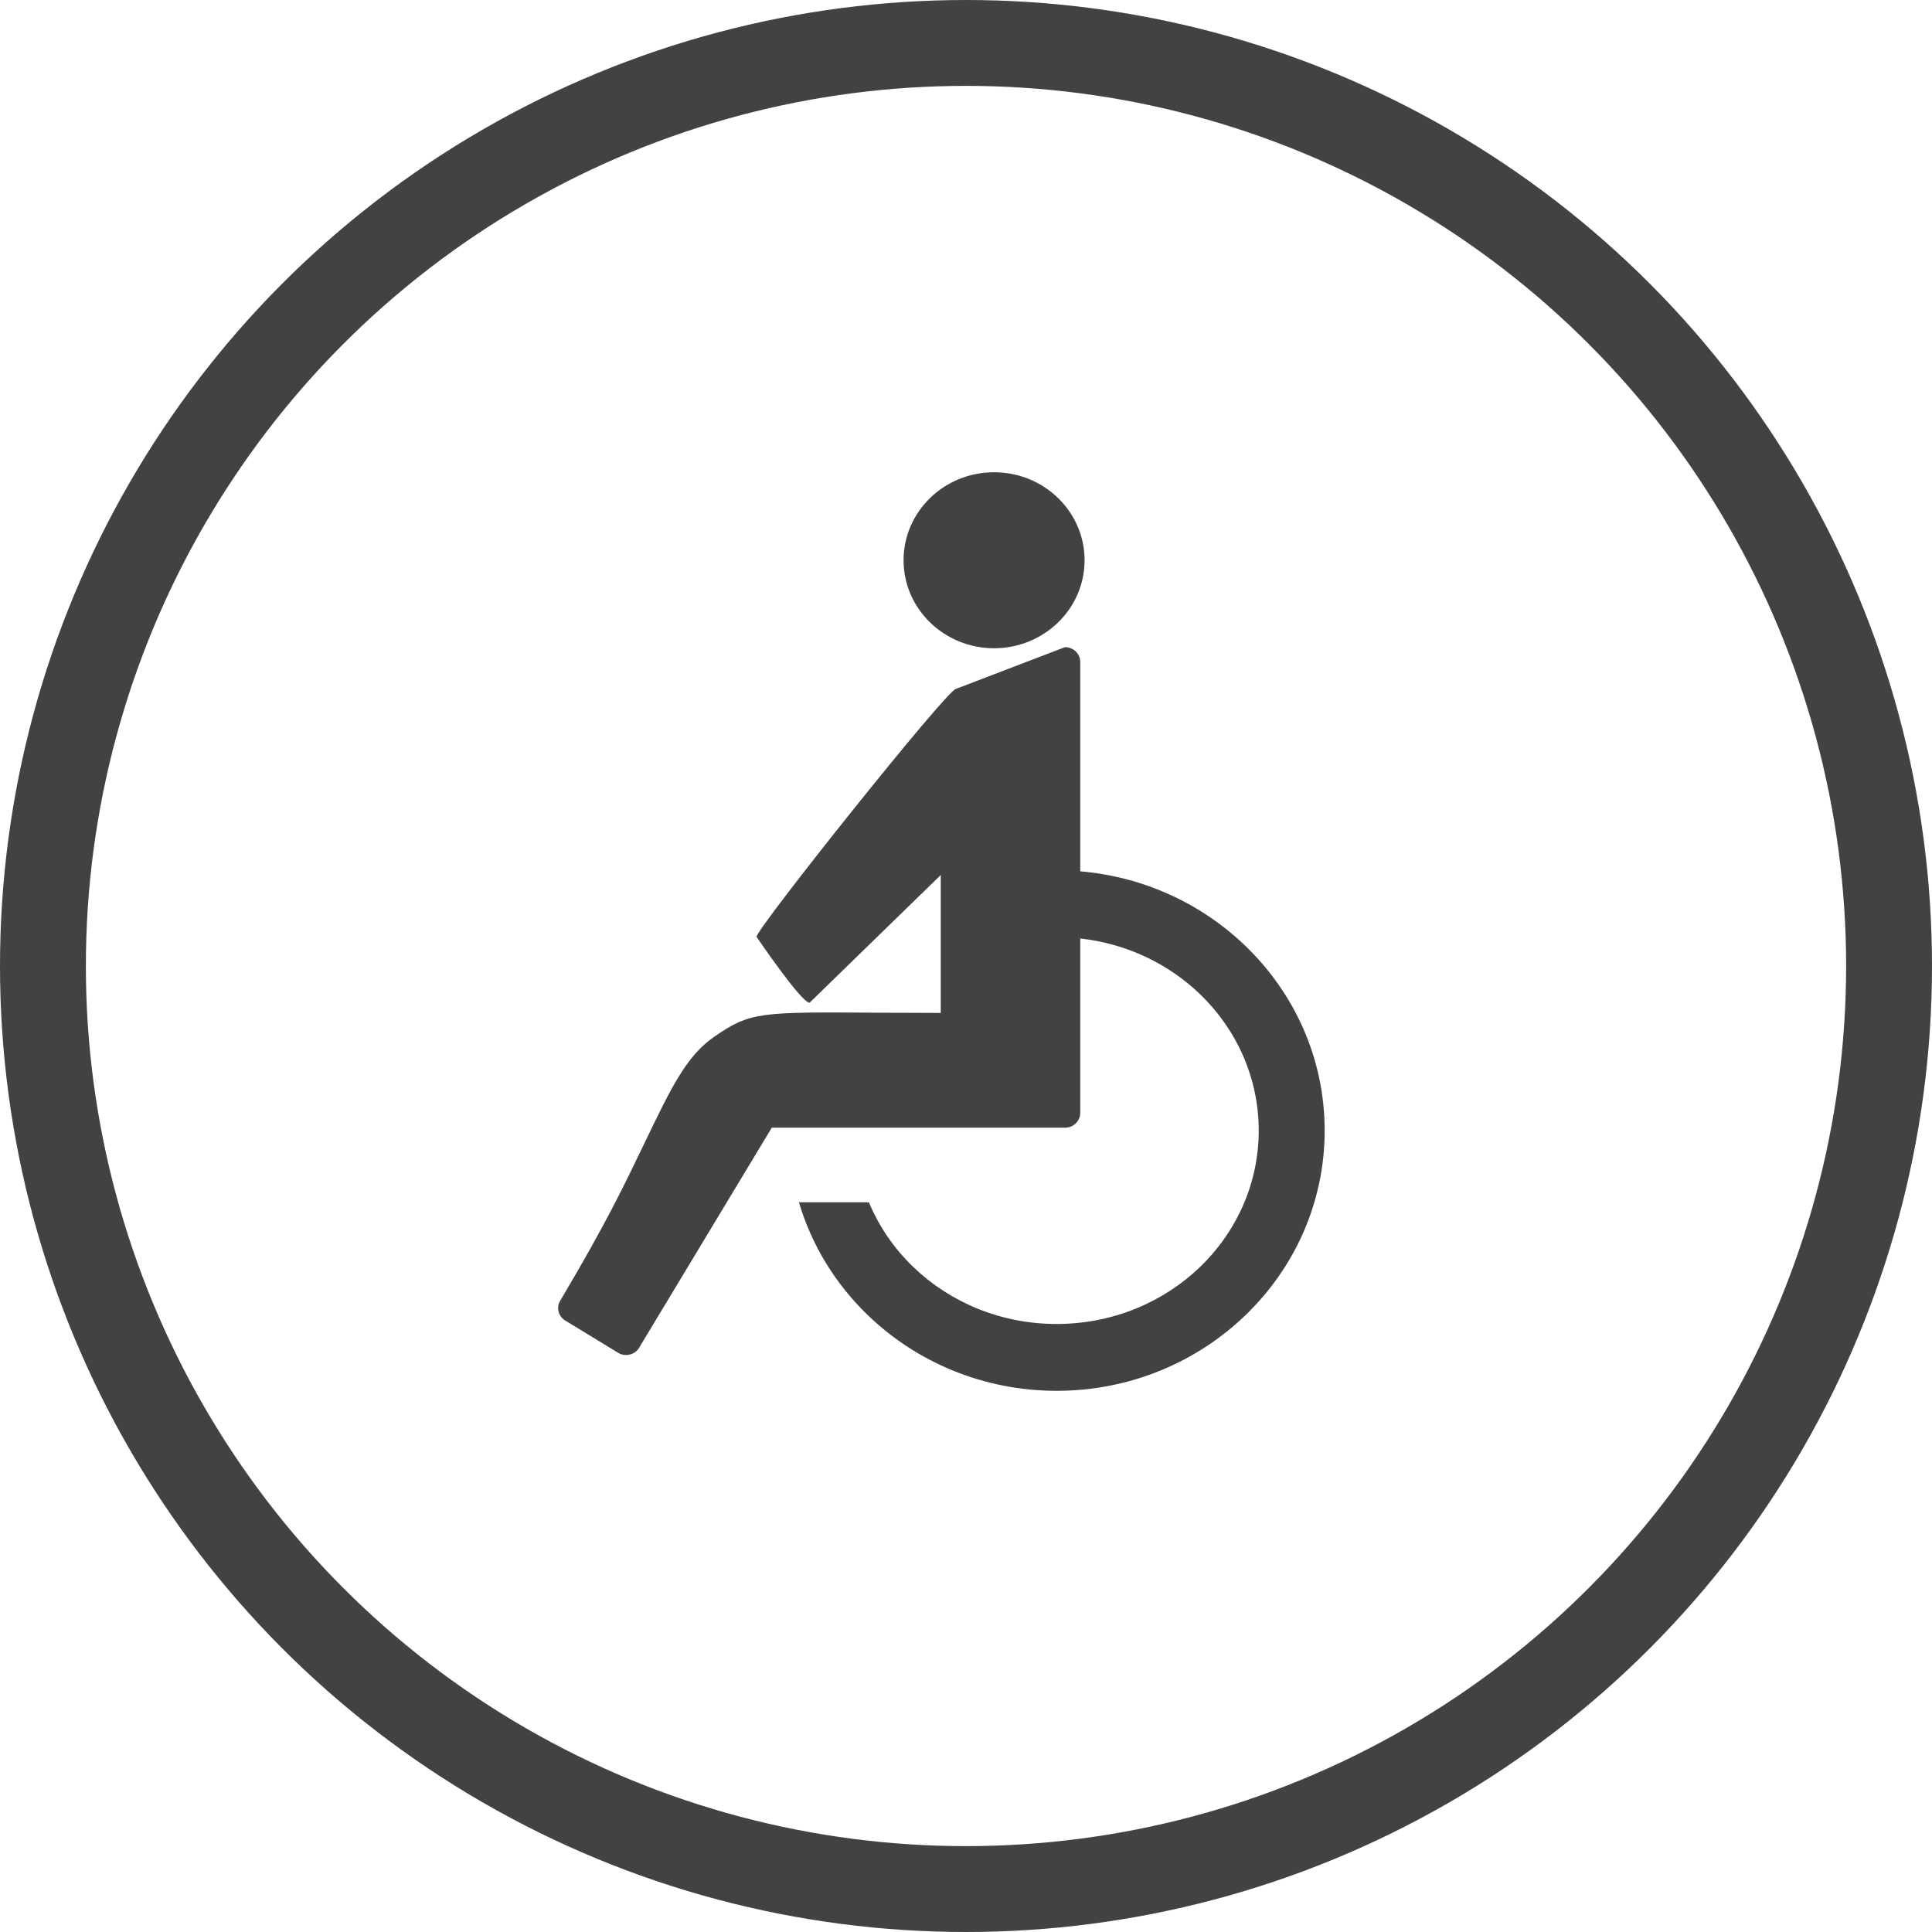
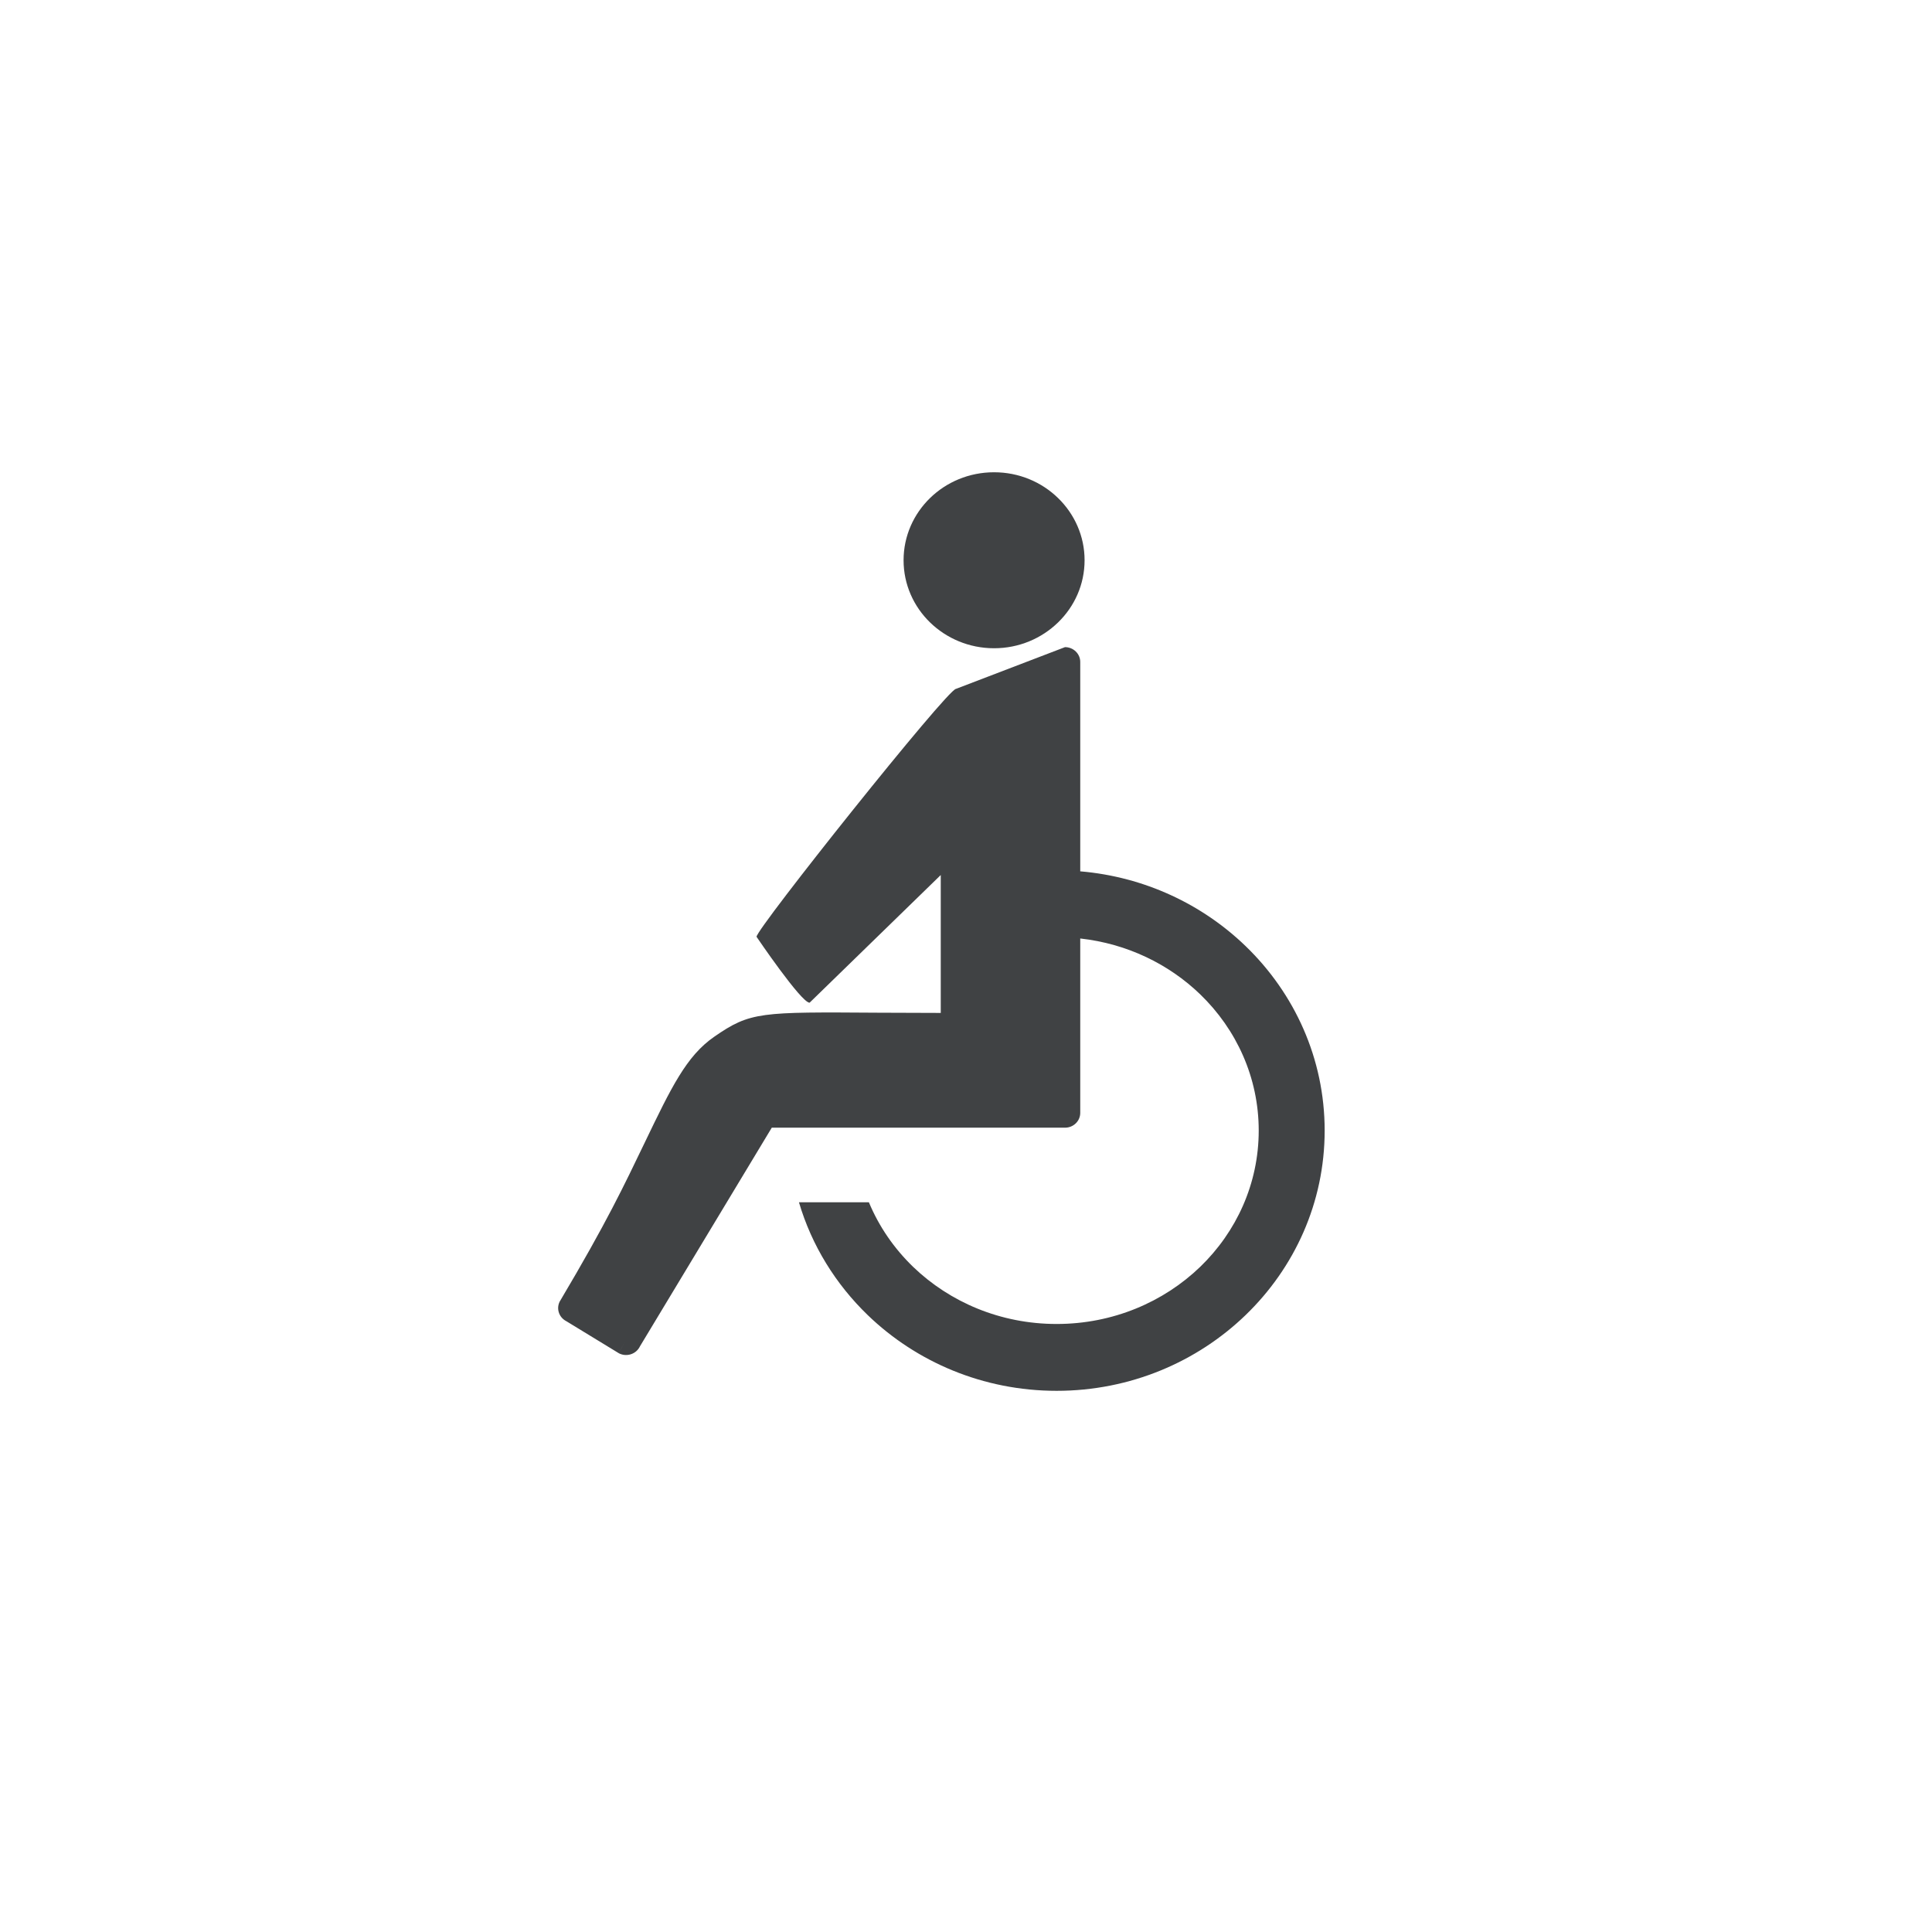
<svg xmlns="http://www.w3.org/2000/svg" width="45" height="45" viewBox="0 0 45 45">
  <g fill="none" fill-rule="evenodd" transform="translate(1 1)">
-     <circle cx="21.5" cy="21.5" r="21.5" stroke="#404244" stroke-width="2" />
    <path fill="#404244" d="M16.976 25.266L13.905 30.36C13.901 30.369 13.896 30.379 13.89 30.388 13.792 30.553 13.575 30.61 13.405 30.515L13.582 30.216 13.405 30.514 12.199 29.778C12.192 29.774 12.185 29.77 12.178 29.766 12.008 29.671 11.95 29.46 12.048 29.295L12.049 29.295C13.13 27.475 13.537 26.61 14.018 25.611 14.636 24.327 14.987 23.597 15.634 23.149 16.48 22.563 16.703 22.57 19.472 22.588 19.843 22.59 20.25 22.592 20.912 22.593L20.912 19.381 17.857 22.355C17.661 22.355 16.621 20.819 16.621 20.819 16.621 20.628 21.071 15.045 21.267 15.045L23.806 14.073C24.002 14.073 24.161 14.228 24.161 14.418L24.161 19.295C25.657 19.422 27.004 20.063 28.011 21.035 29.15 22.134 29.854 23.654 29.854 25.333 29.854 27.013 29.15 28.533 28.011 29.632 26.882 30.721 25.326 31.395 23.611 31.395 21.897 31.395 20.341 30.721 19.212 29.632 18.466 28.912 17.906 28.011 17.609 27.003L19.238 27.003C19.474 27.571 19.827 28.081 20.268 28.507 21.121 29.329 22.302 29.838 23.611 29.838 24.92 29.838 26.102 29.329 26.955 28.507 27.797 27.694 28.318 26.572 28.318 25.333 28.318 24.095 27.797 22.973 26.955 22.16 26.223 21.454 25.25 20.98 24.161 20.859L24.161 24.921C24.161 25.112 24.002 25.266 23.806 25.266L16.976 25.266zM20.663 10.6C21.044 10.229 21.571 10 22.154 10 22.736 10 23.263 10.229 23.644 10.6 24.026 10.971 24.262 11.484 24.262 12.049 24.262 12.615 24.026 13.128 23.644 13.498 23.263 13.869 22.736 14.099 22.154 14.099 21.572 14.099 21.045 13.869 20.663 13.498 20.282 13.128 20.046 12.615 20.046 12.049 20.046 11.483 20.282 10.971 20.663 10.6z" />
  </g>
</svg>